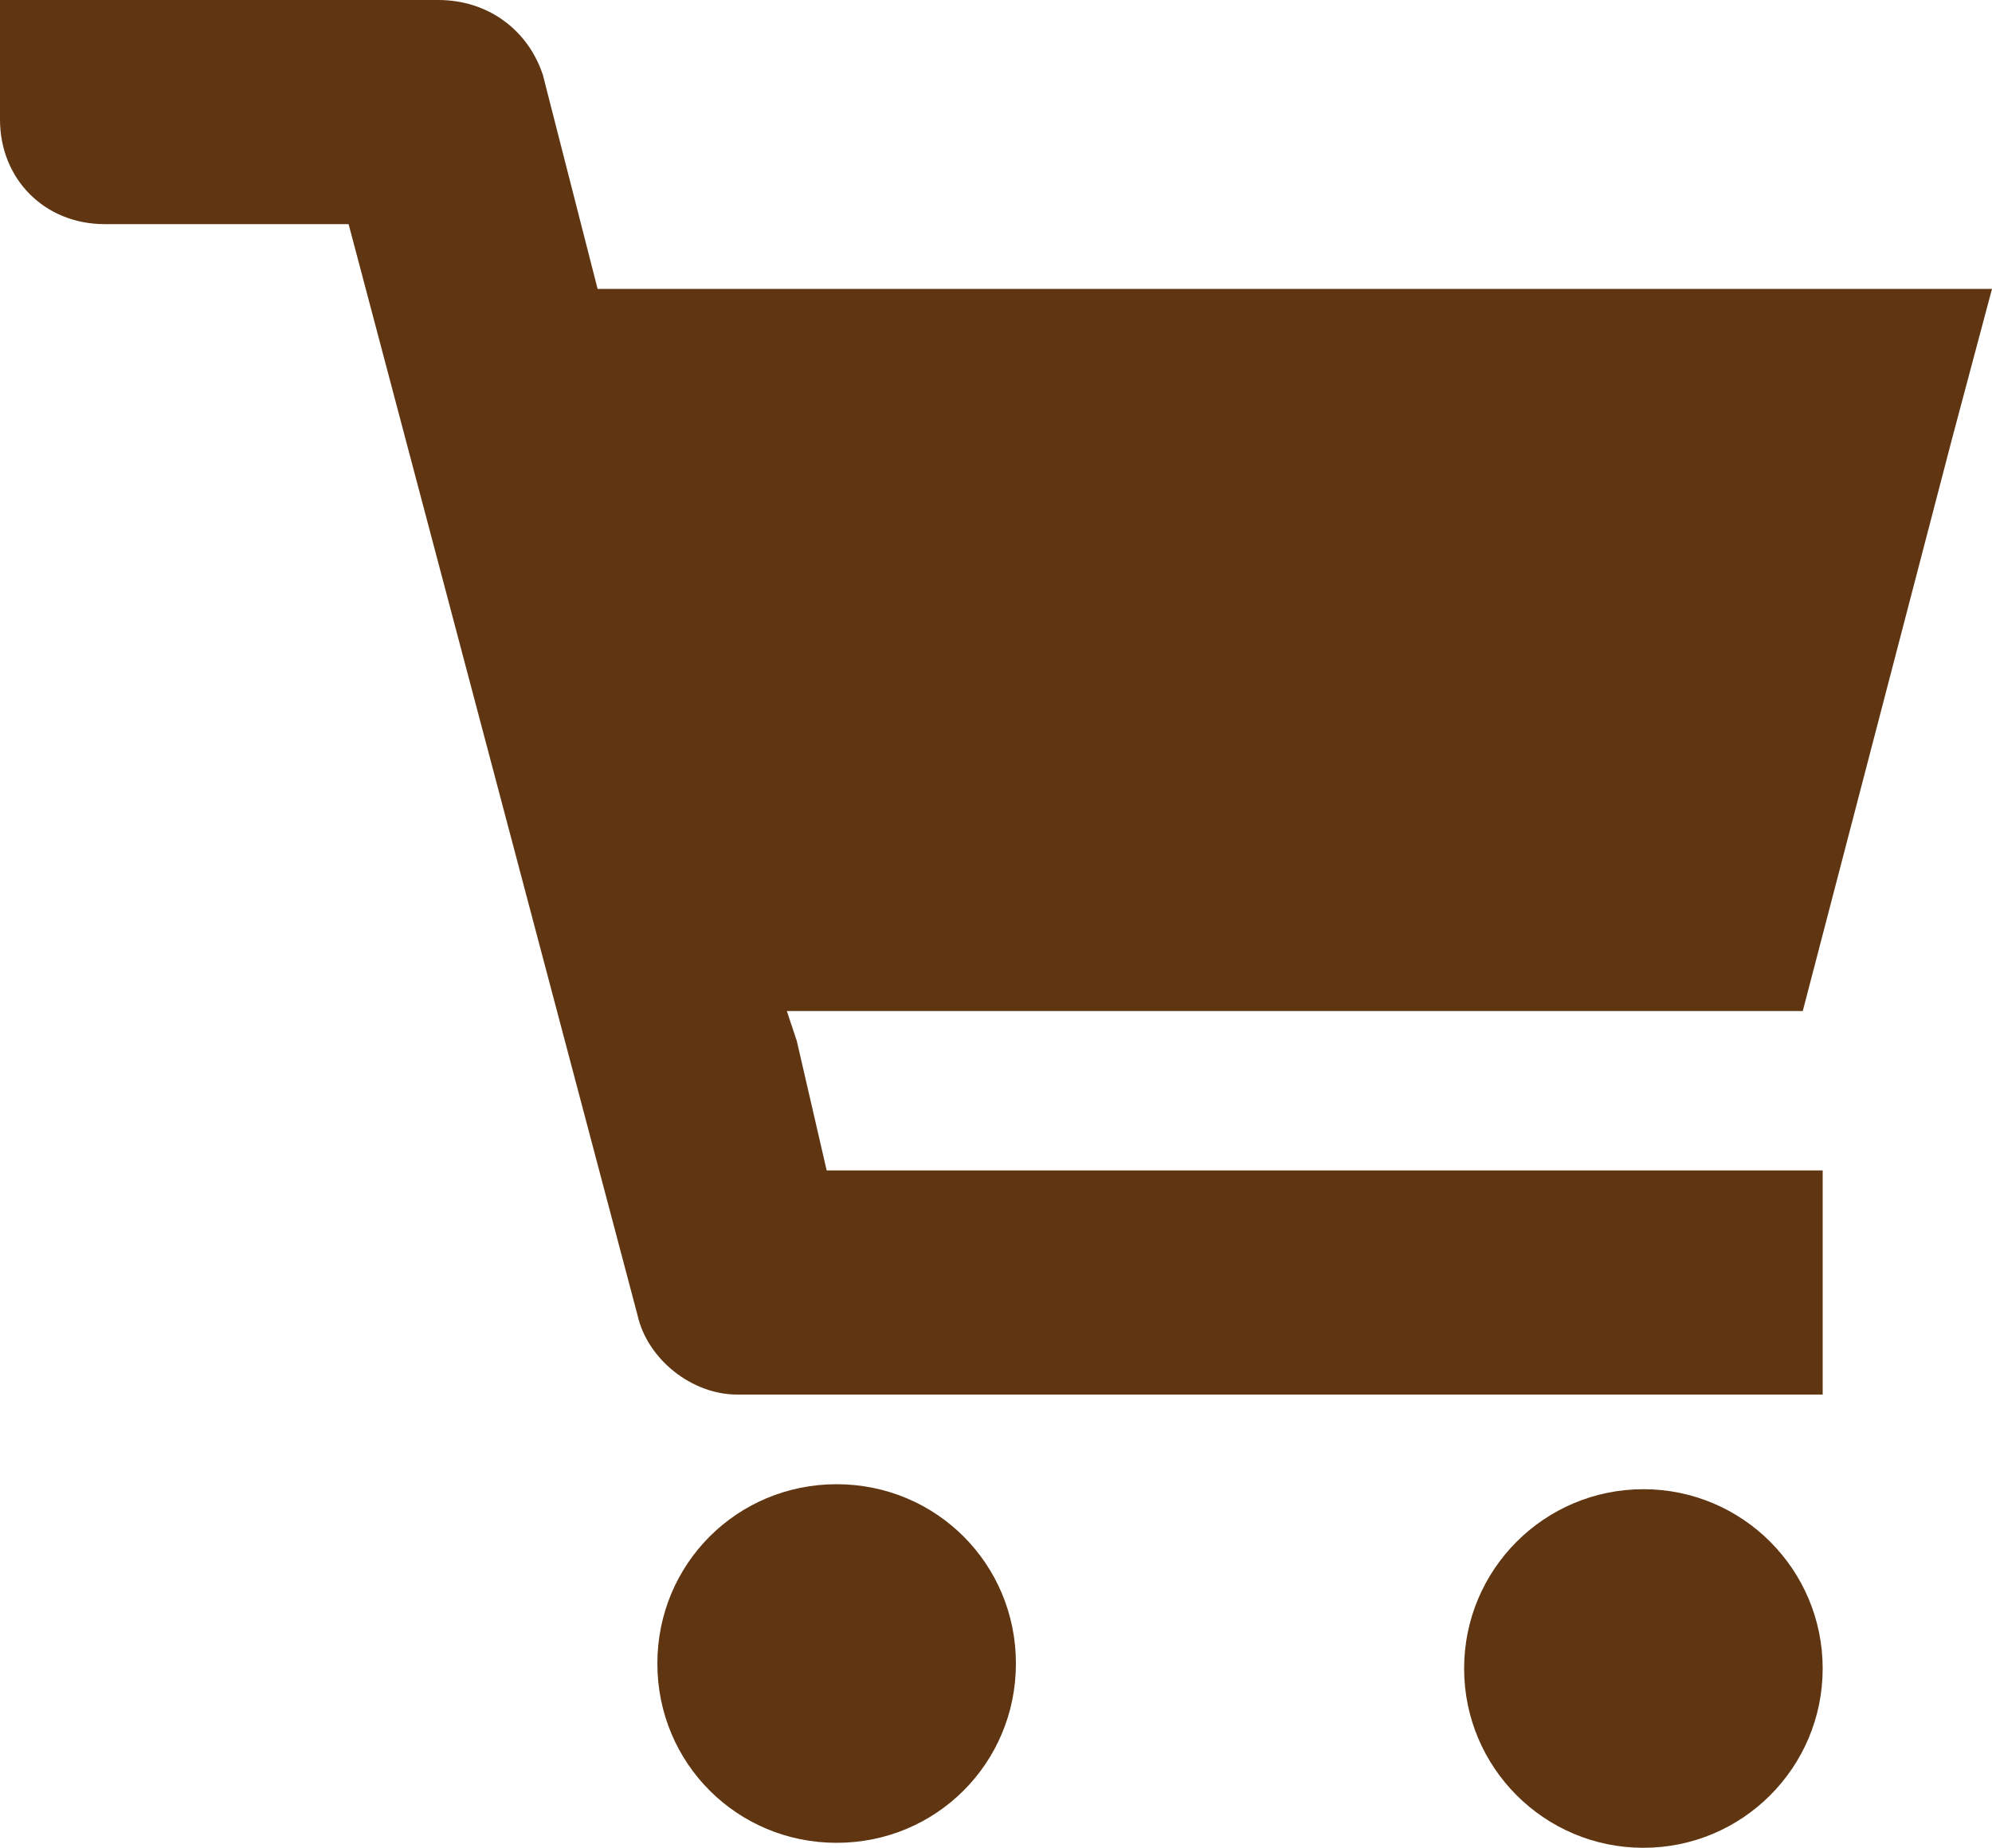
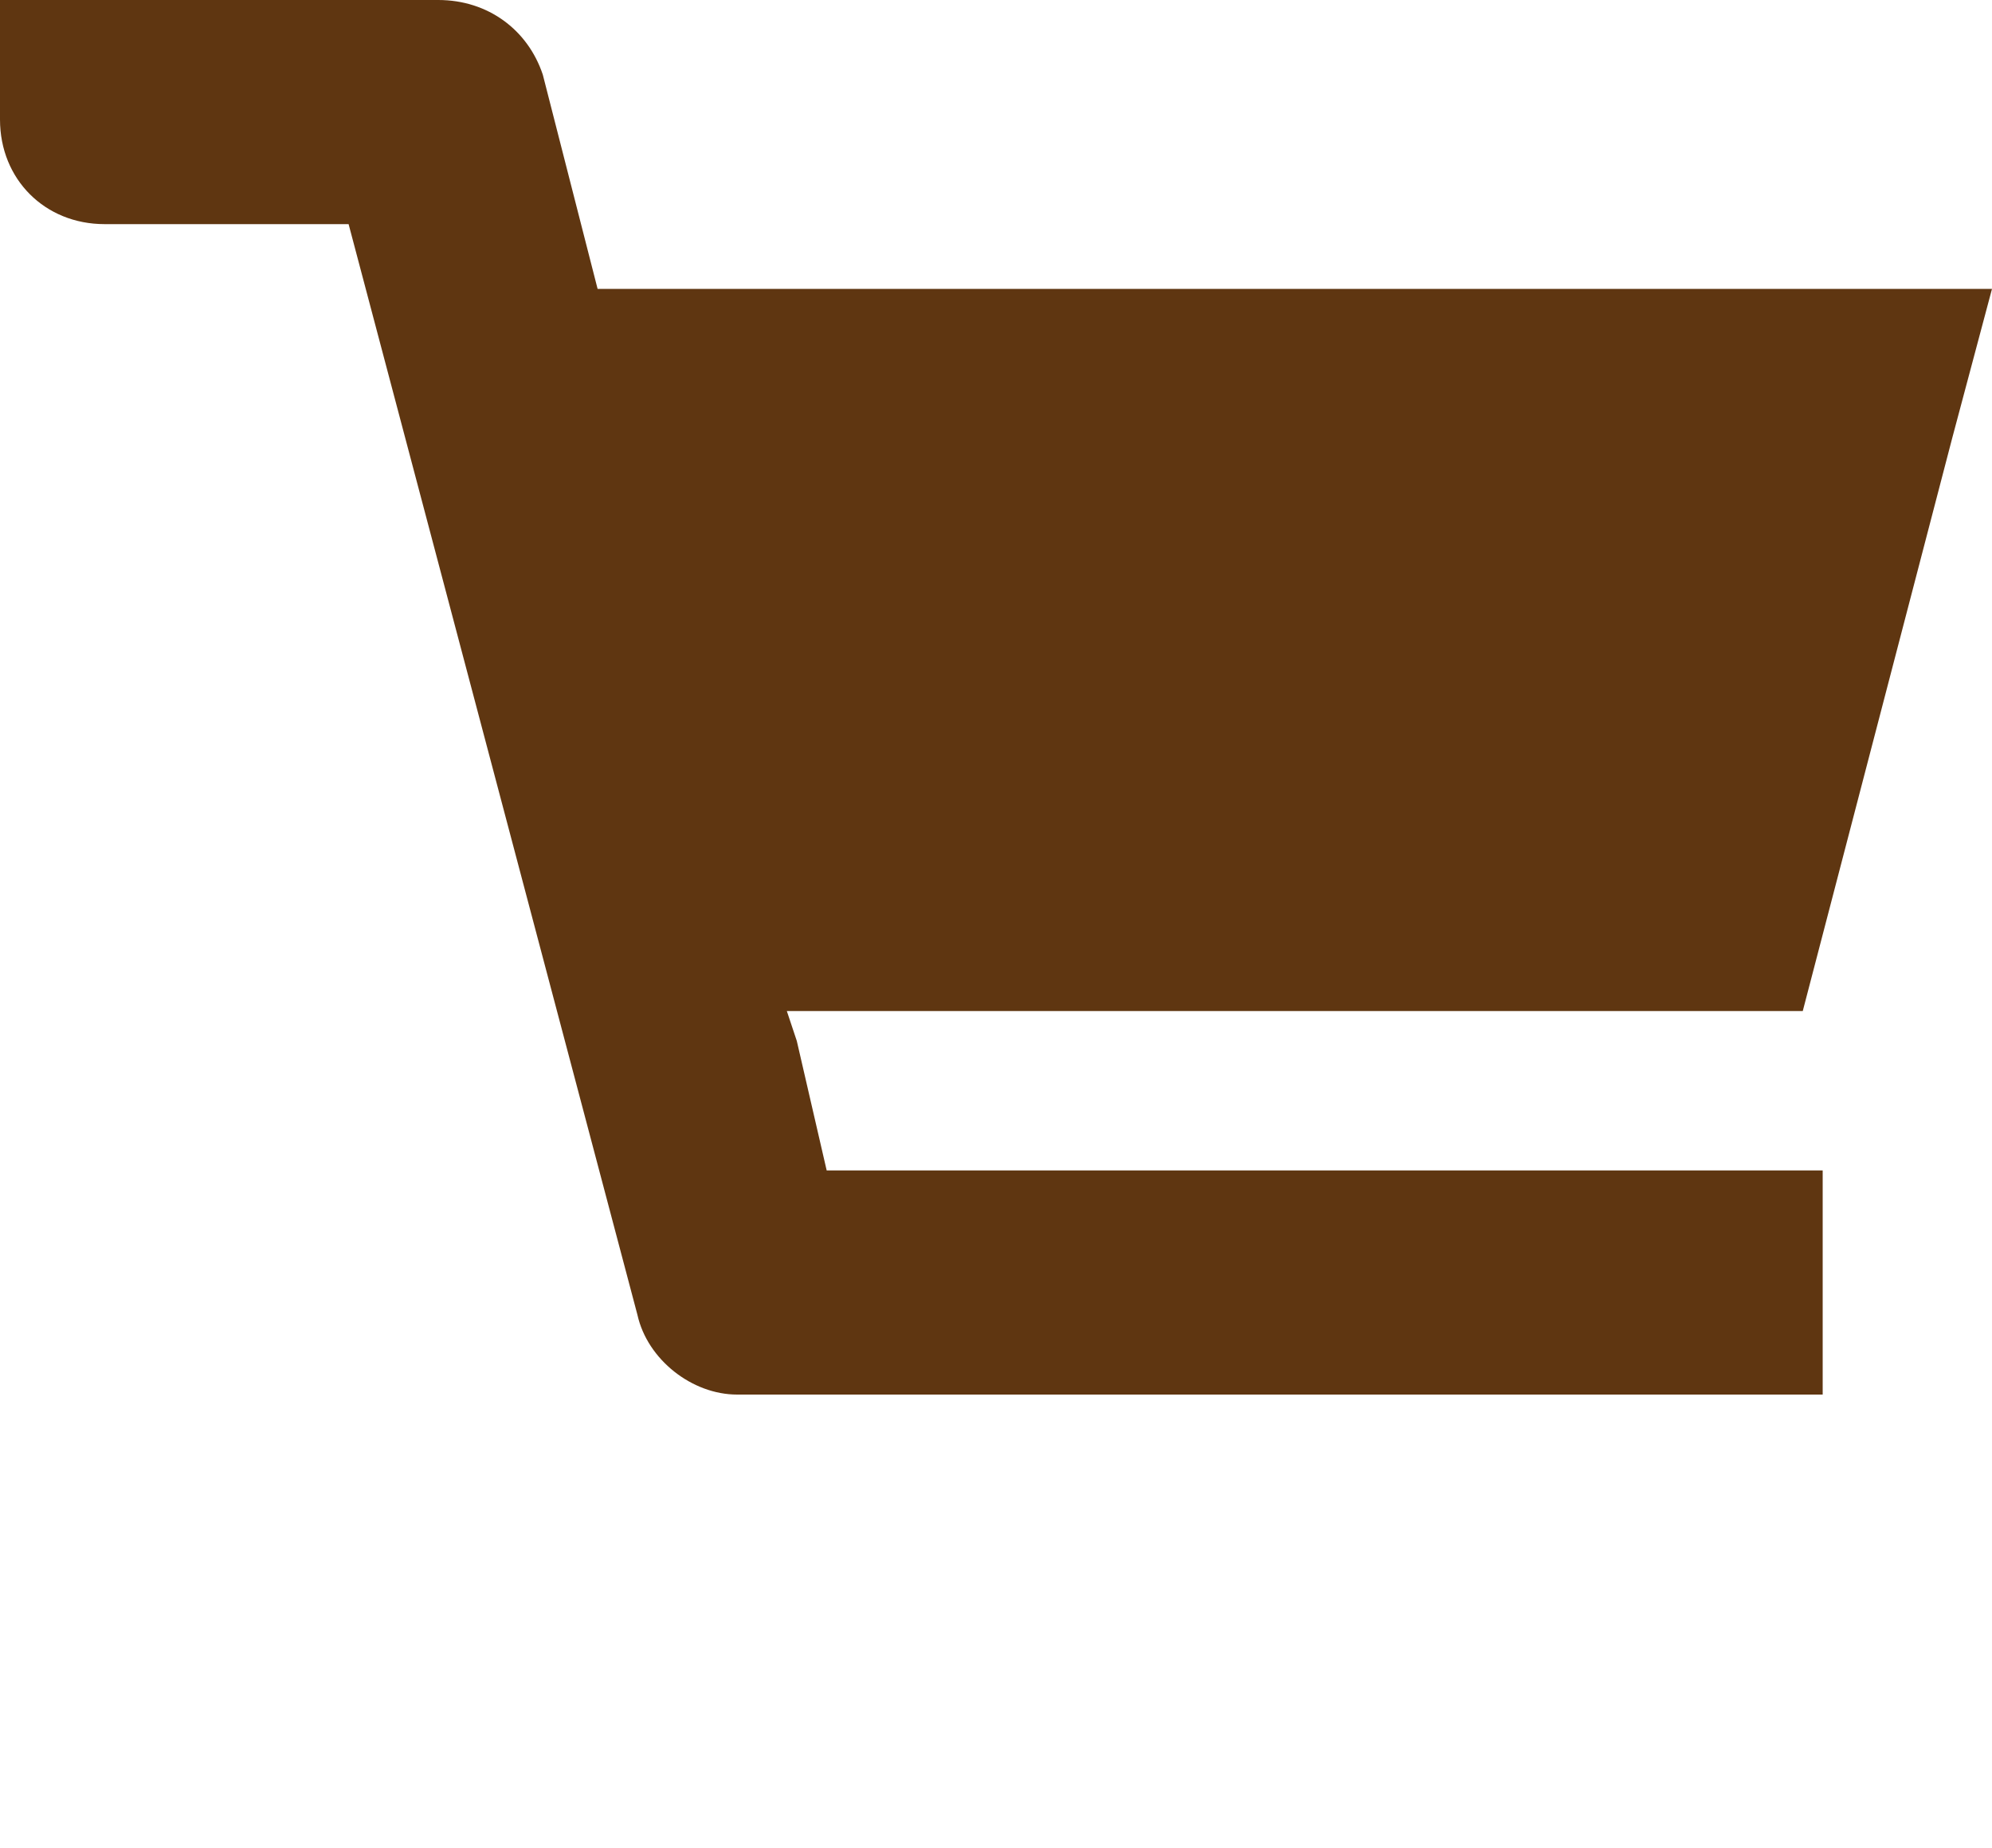
<svg xmlns="http://www.w3.org/2000/svg" version="1.1" id="レイヤー_1" x="0px" y="0px" viewBox="0 0 40 37.1" style="enable-background:new 0 0 40 37.1;" xml:space="preserve">
  <style type="text/css">
	.st0{fill:#5F3611;}
</style>
  <g>
    <path class="st0" d="M36.2,20.3l3-11.5l0.8-3h0l0,0H12l-1.1-4.3C10.6,0.6,9.8,0,8.8,0H0v2.4c0,1.2,0.9,2.1,2.1,2.1H7l5.8,21.9   c0.2,0.9,1.1,1.6,2,1.6h21.8v-4.5v0l0,0v0h-20L16,20.9l-0.2-0.6L36.2,20.3L36.2,20.3z" />
-     <path class="st0" d="M16.8,29.8c-2,0-3.6,1.6-3.6,3.6s1.6,3.6,3.6,3.6s3.6-1.6,3.6-3.6S18.8,29.8,16.8,29.8z" />
-     <circle class="st0" cx="33" cy="33.5" r="3.6" />
  </g>
</svg>